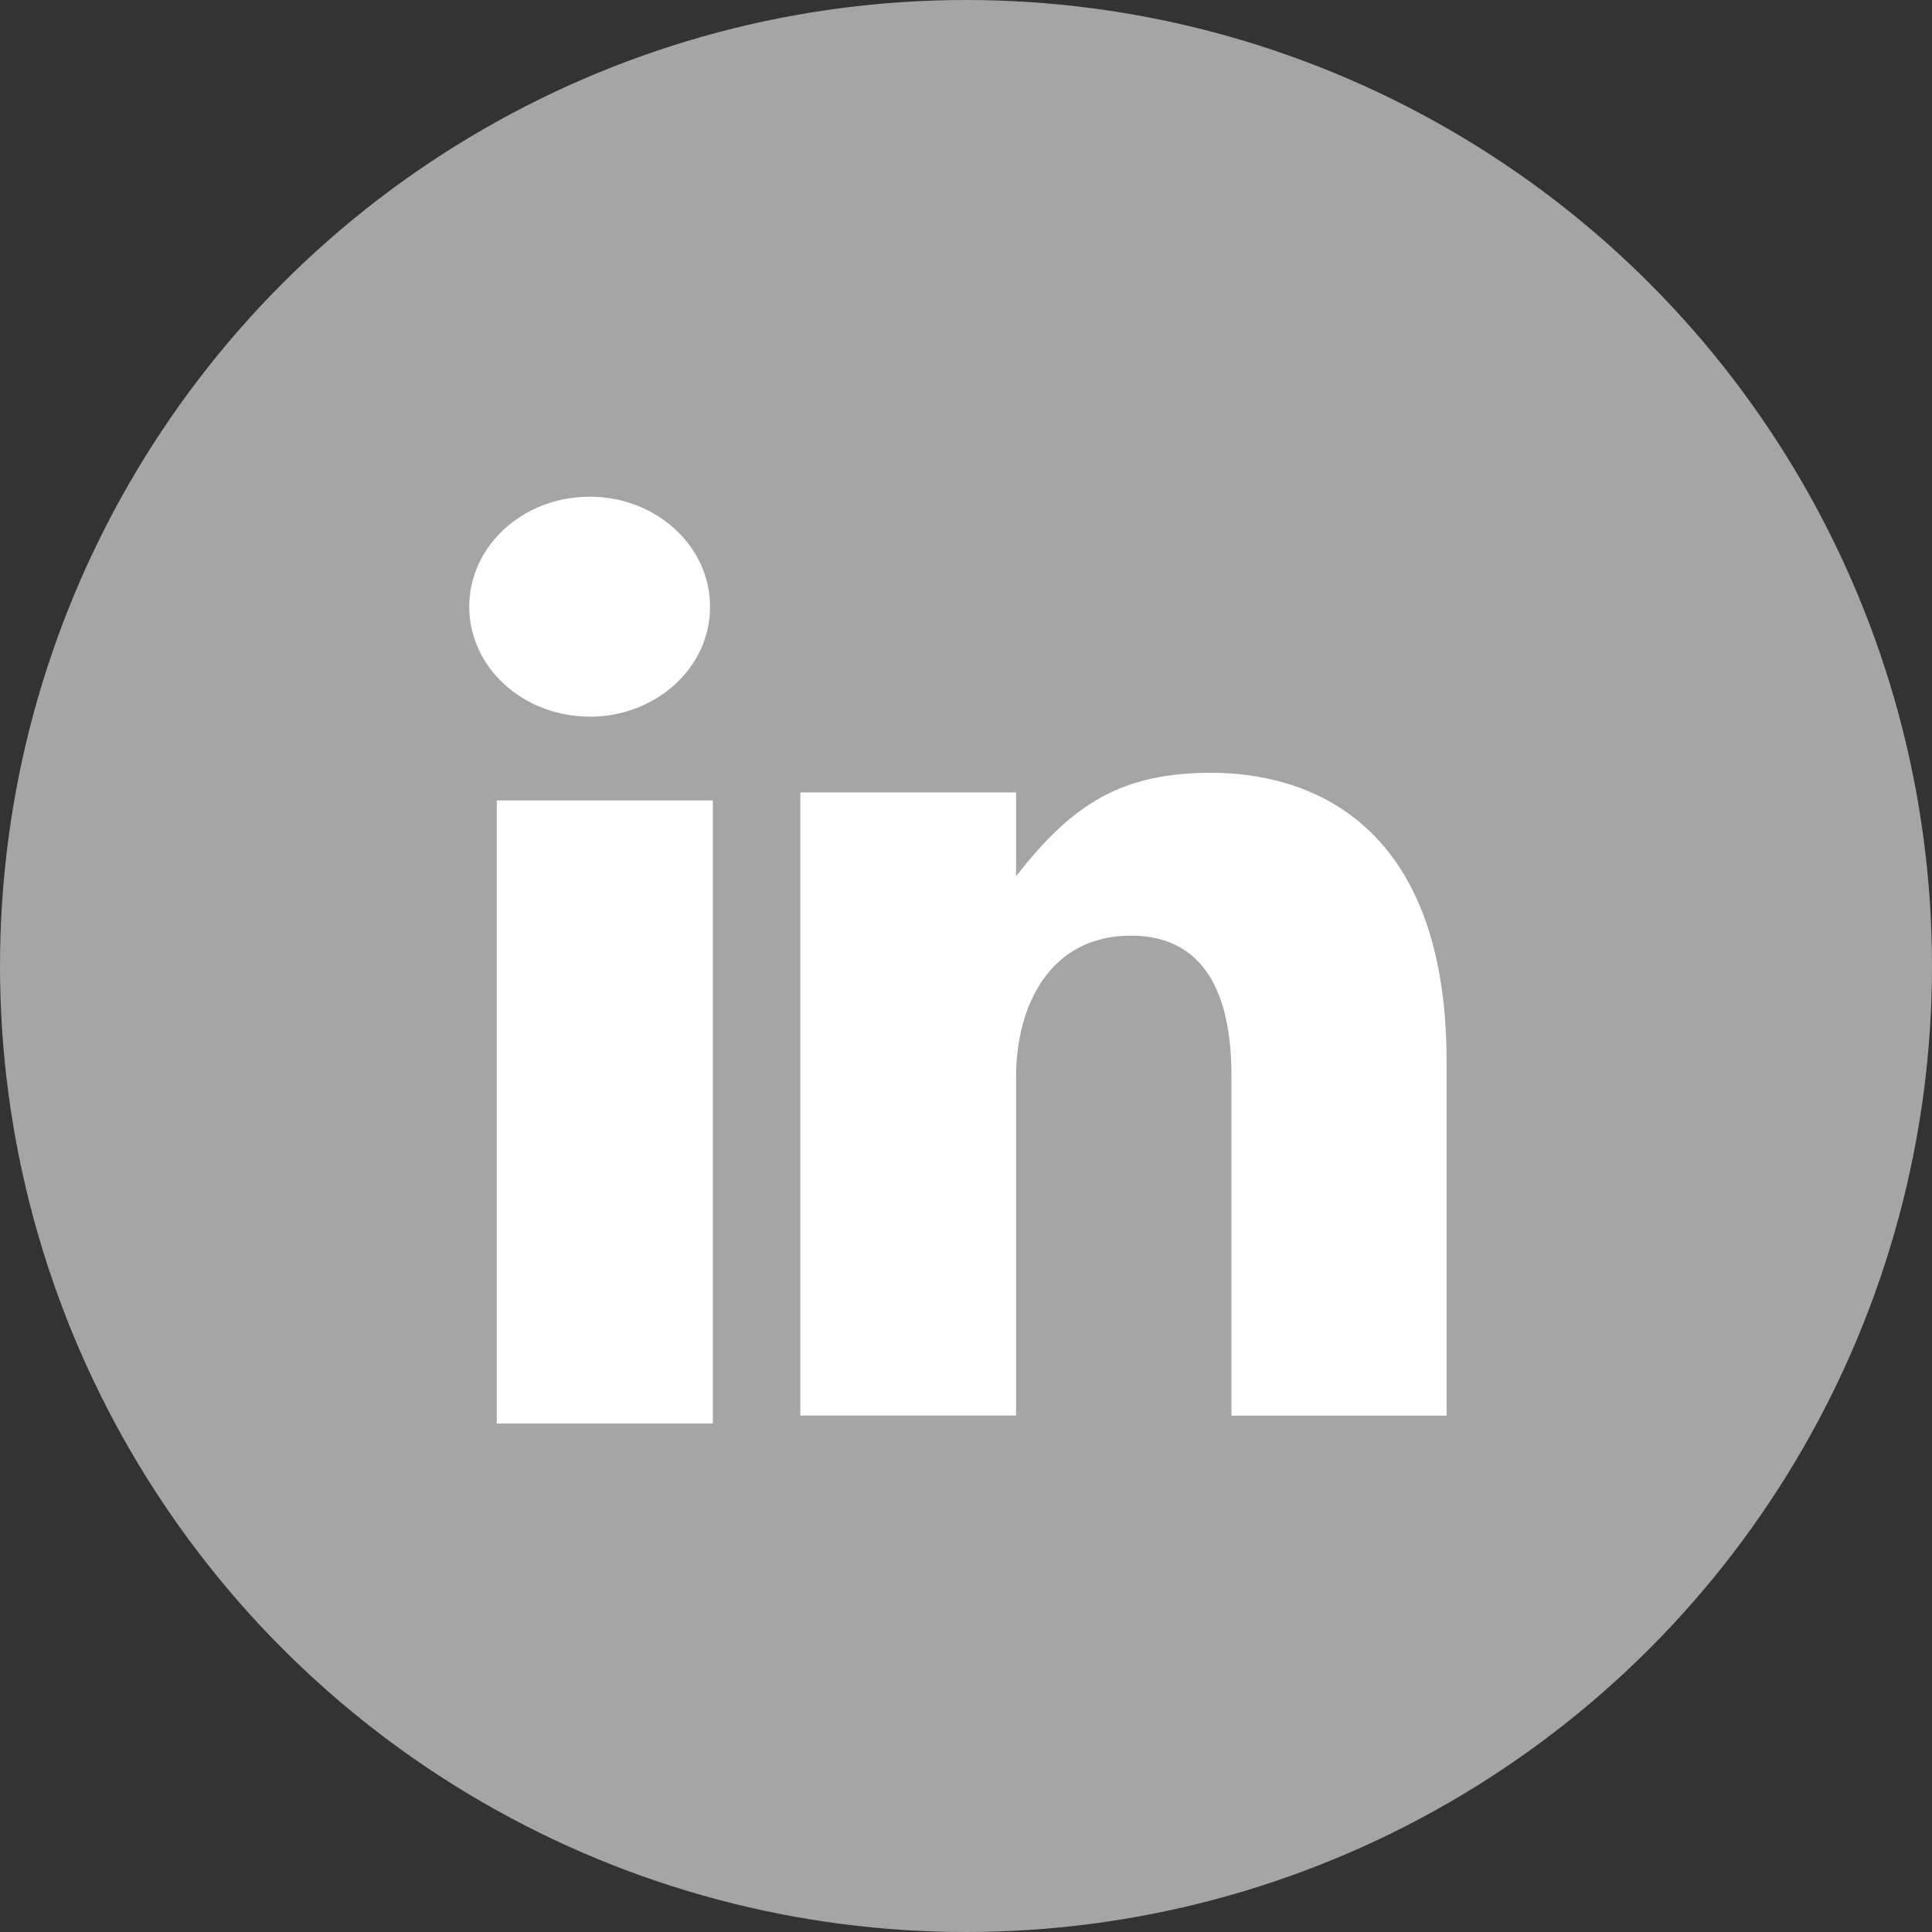
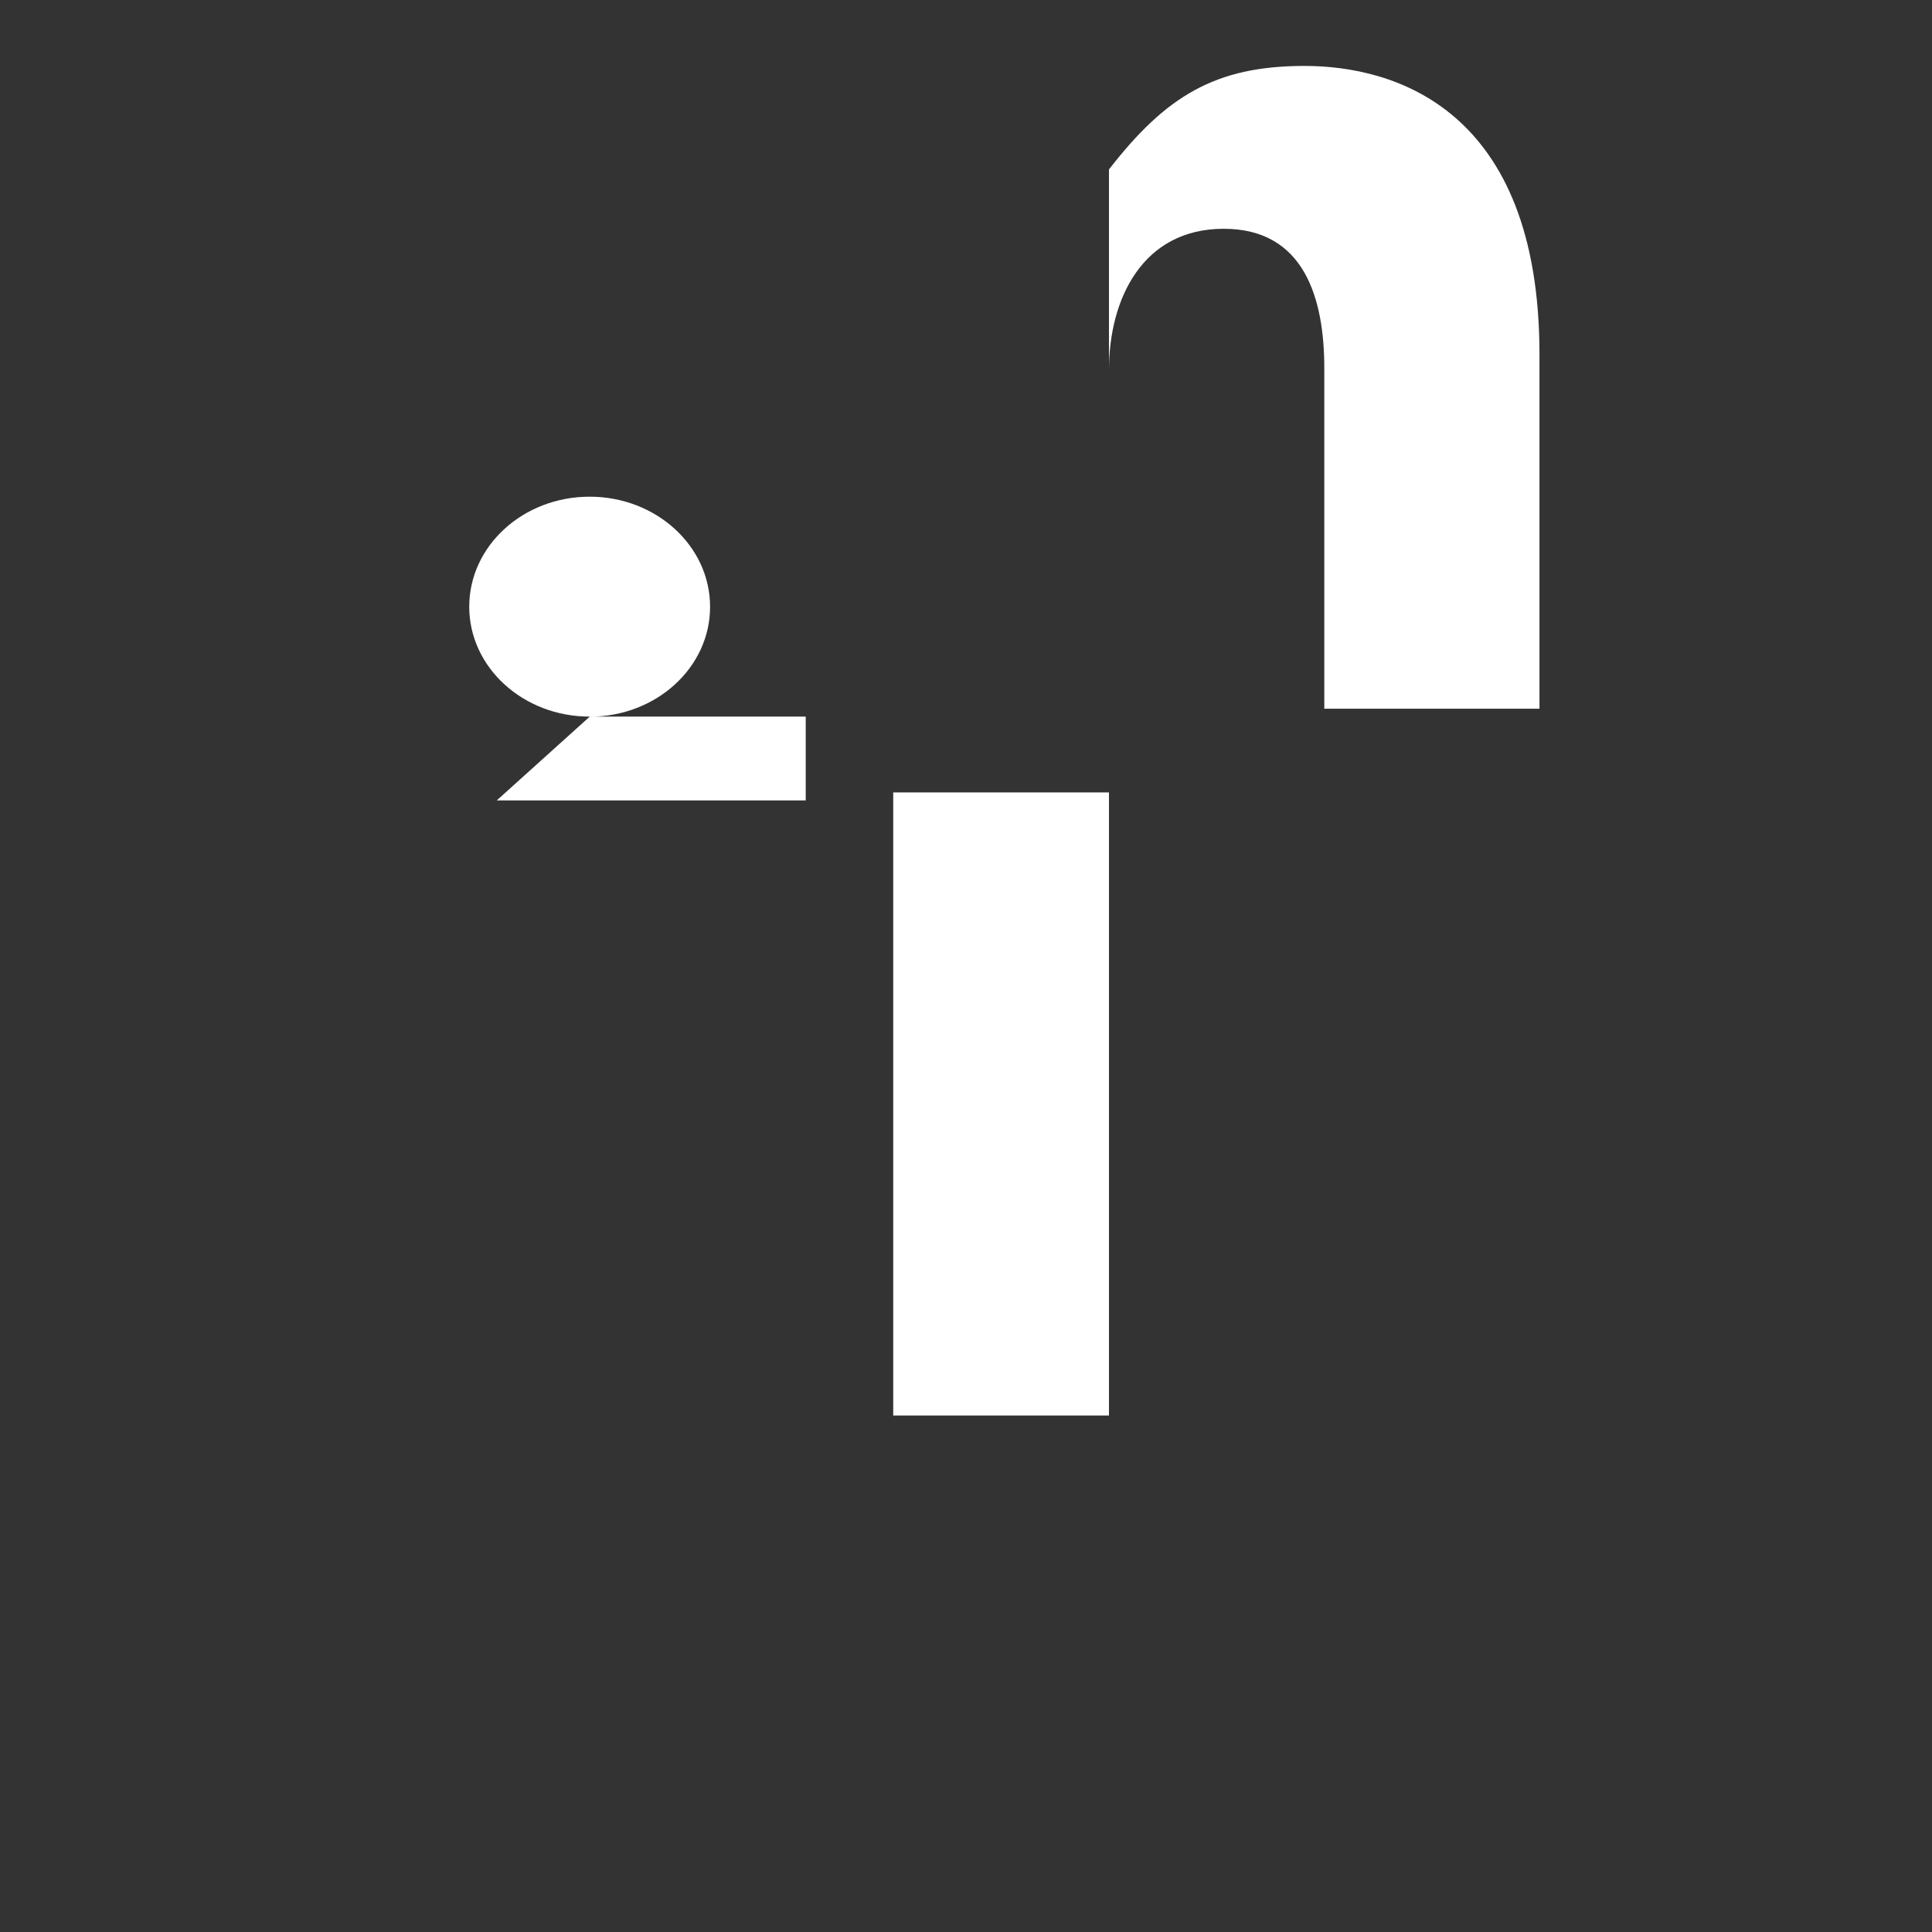
<svg xmlns="http://www.w3.org/2000/svg" width="24" height="24" viewBox="0 0 24 24">
  <rect x="0" y="0" width="24" height="24" fill="#333333" stroke="none" />
  <g fill="none" fill-rule="evenodd">
-     <circle cx="12" cy="12" r="12" fill="#A5A5A5" />
-     <path d="M7.325 8.903c.826 0 1.496-.61 1.496-1.365S8.151 6.17 7.325 6.17c-.827 0-1.496.612-1.496 1.367 0 .754.67 1.365 1.496 1.365m-1.154 8.782h2.684V9.943H6.171zm6.451-4.306c0-.887.42-1.755 1.425-1.755 1.004 0 1.25.868 1.25 1.734v4.228h2.673v-4.4c0-3.058-1.807-3.585-2.919-3.585-1.11 0-1.723.376-2.429 1.286V9.844h-2.68v7.74h2.68v-4.206z" fill="#FFF" />
+     <path d="M7.325 8.903c.826 0 1.496-.61 1.496-1.365S8.151 6.17 7.325 6.17c-.827 0-1.496.612-1.496 1.367 0 .754.67 1.365 1.496 1.365h2.684V9.943H6.171zm6.451-4.306c0-.887.42-1.755 1.425-1.755 1.004 0 1.25.868 1.25 1.734v4.228h2.673v-4.4c0-3.058-1.807-3.585-2.919-3.585-1.11 0-1.723.376-2.429 1.286V9.844h-2.68v7.74h2.68v-4.206z" fill="#FFF" />
  </g>
</svg>